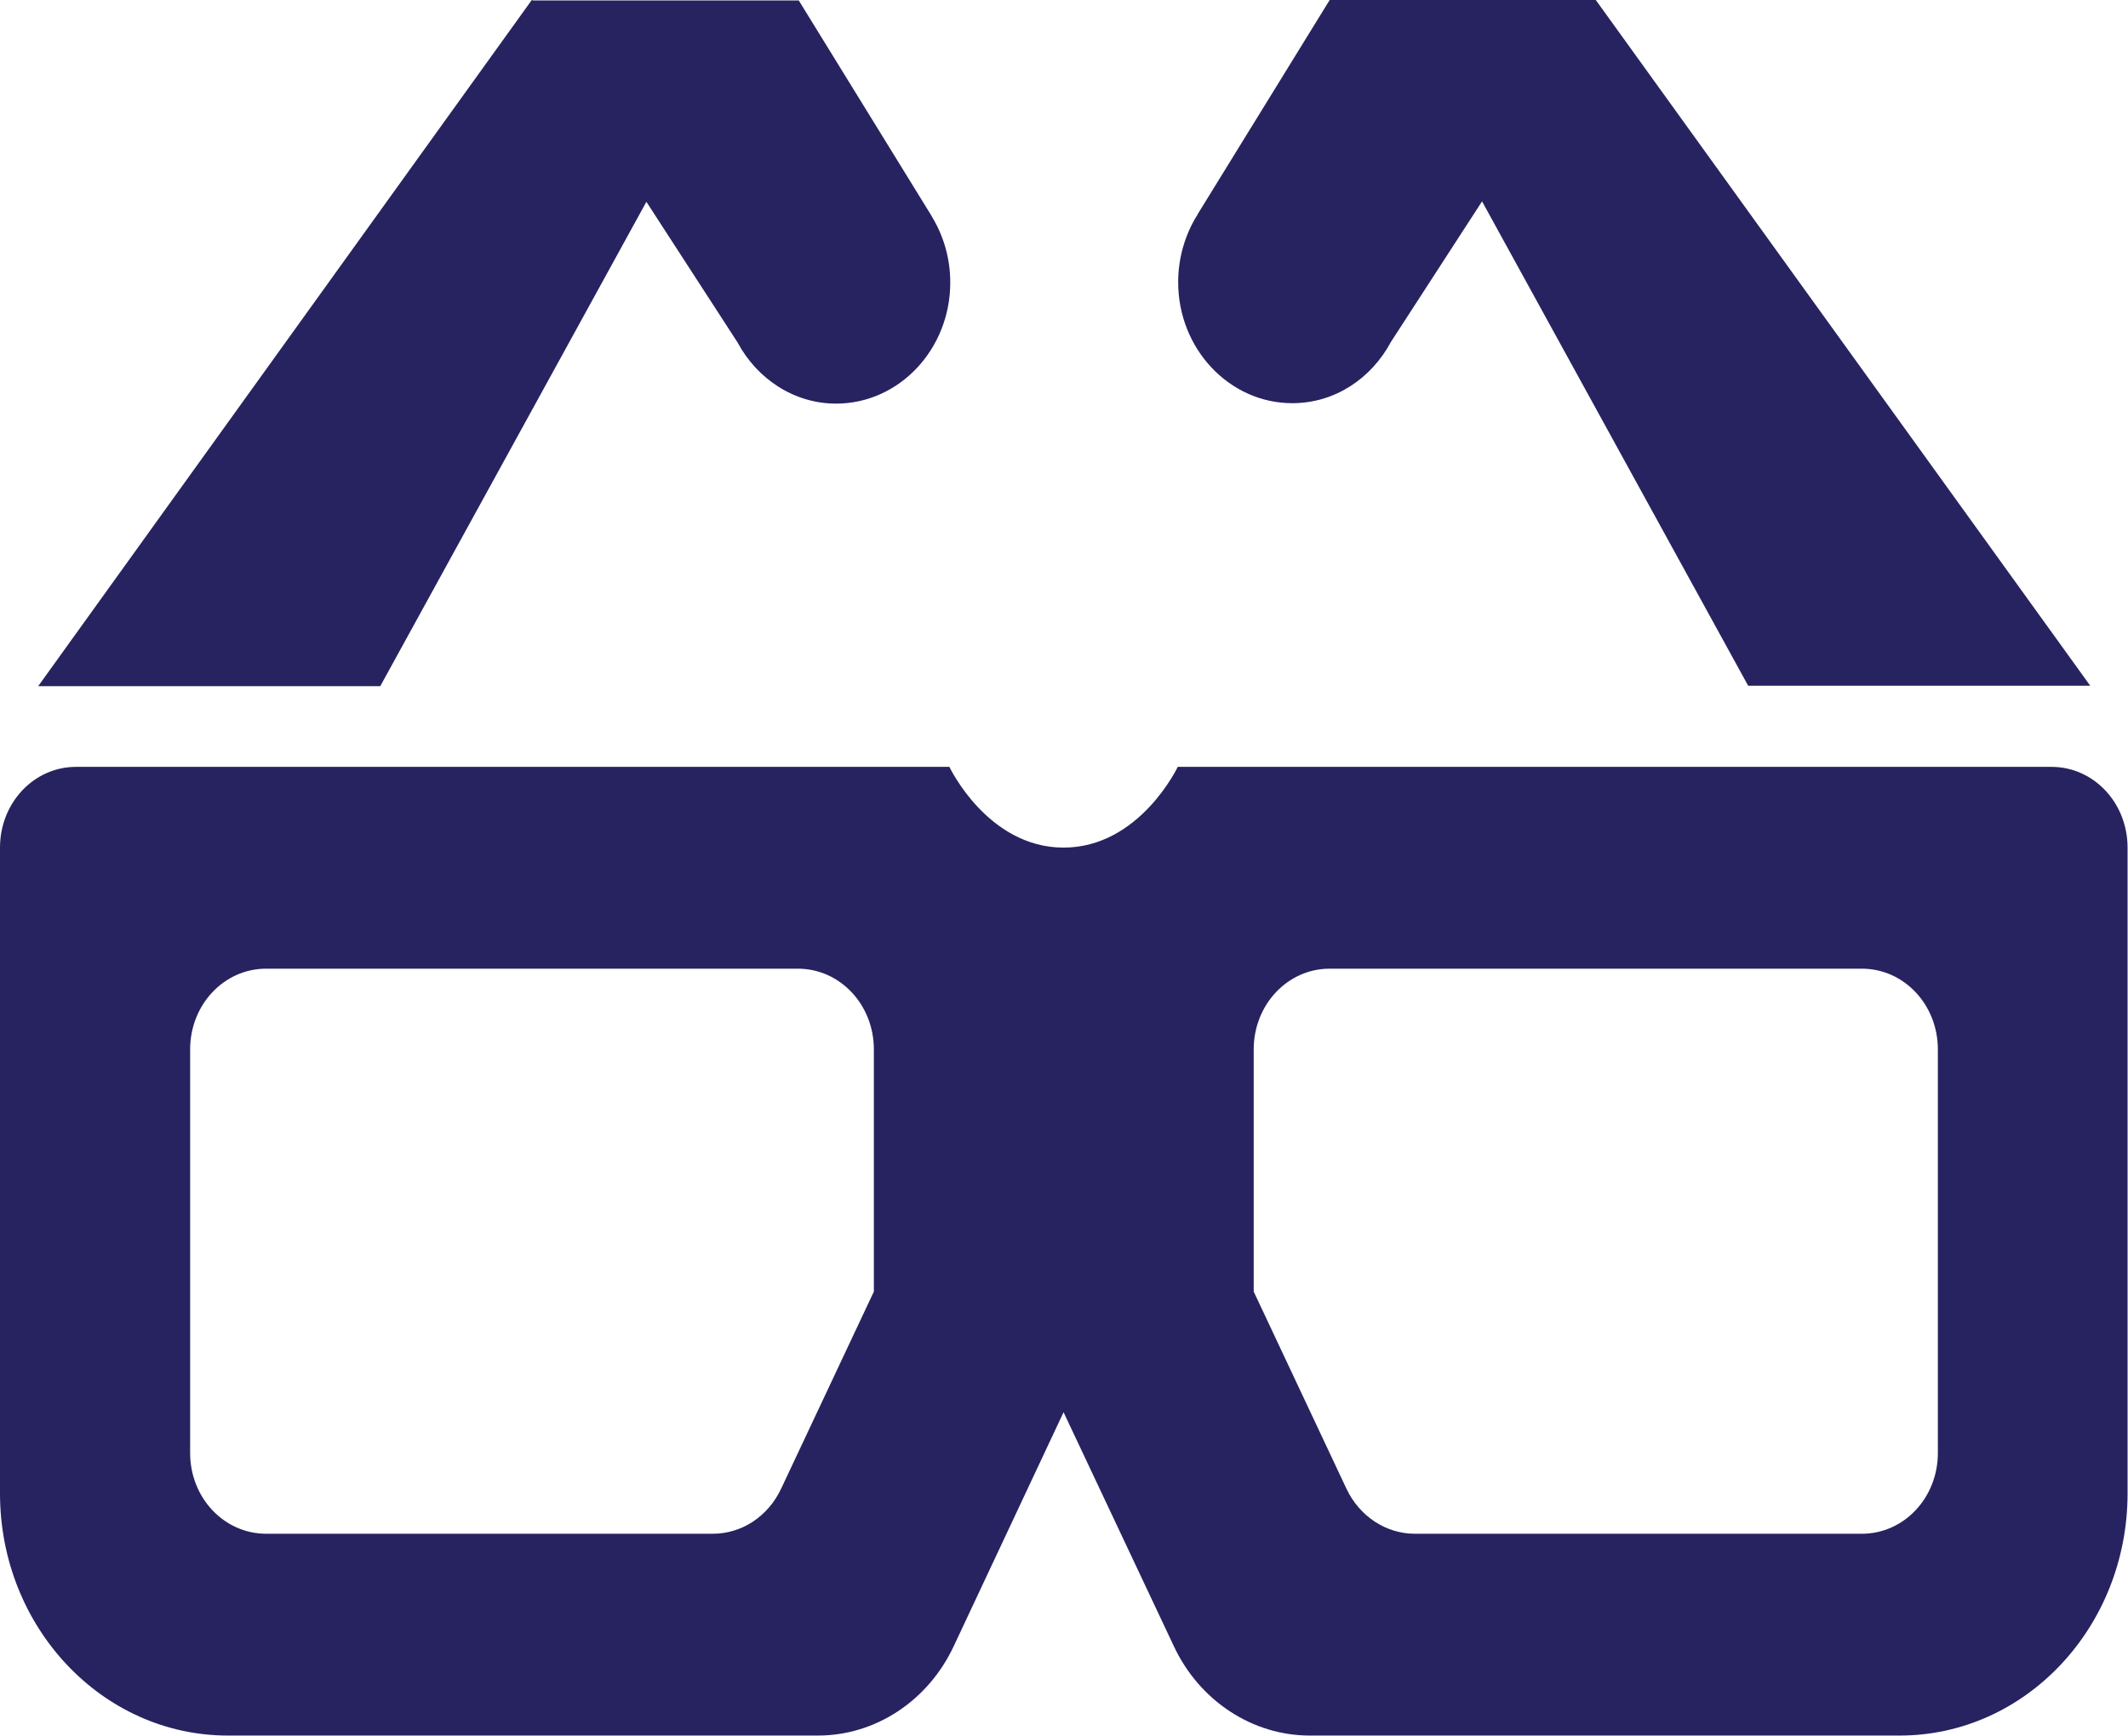
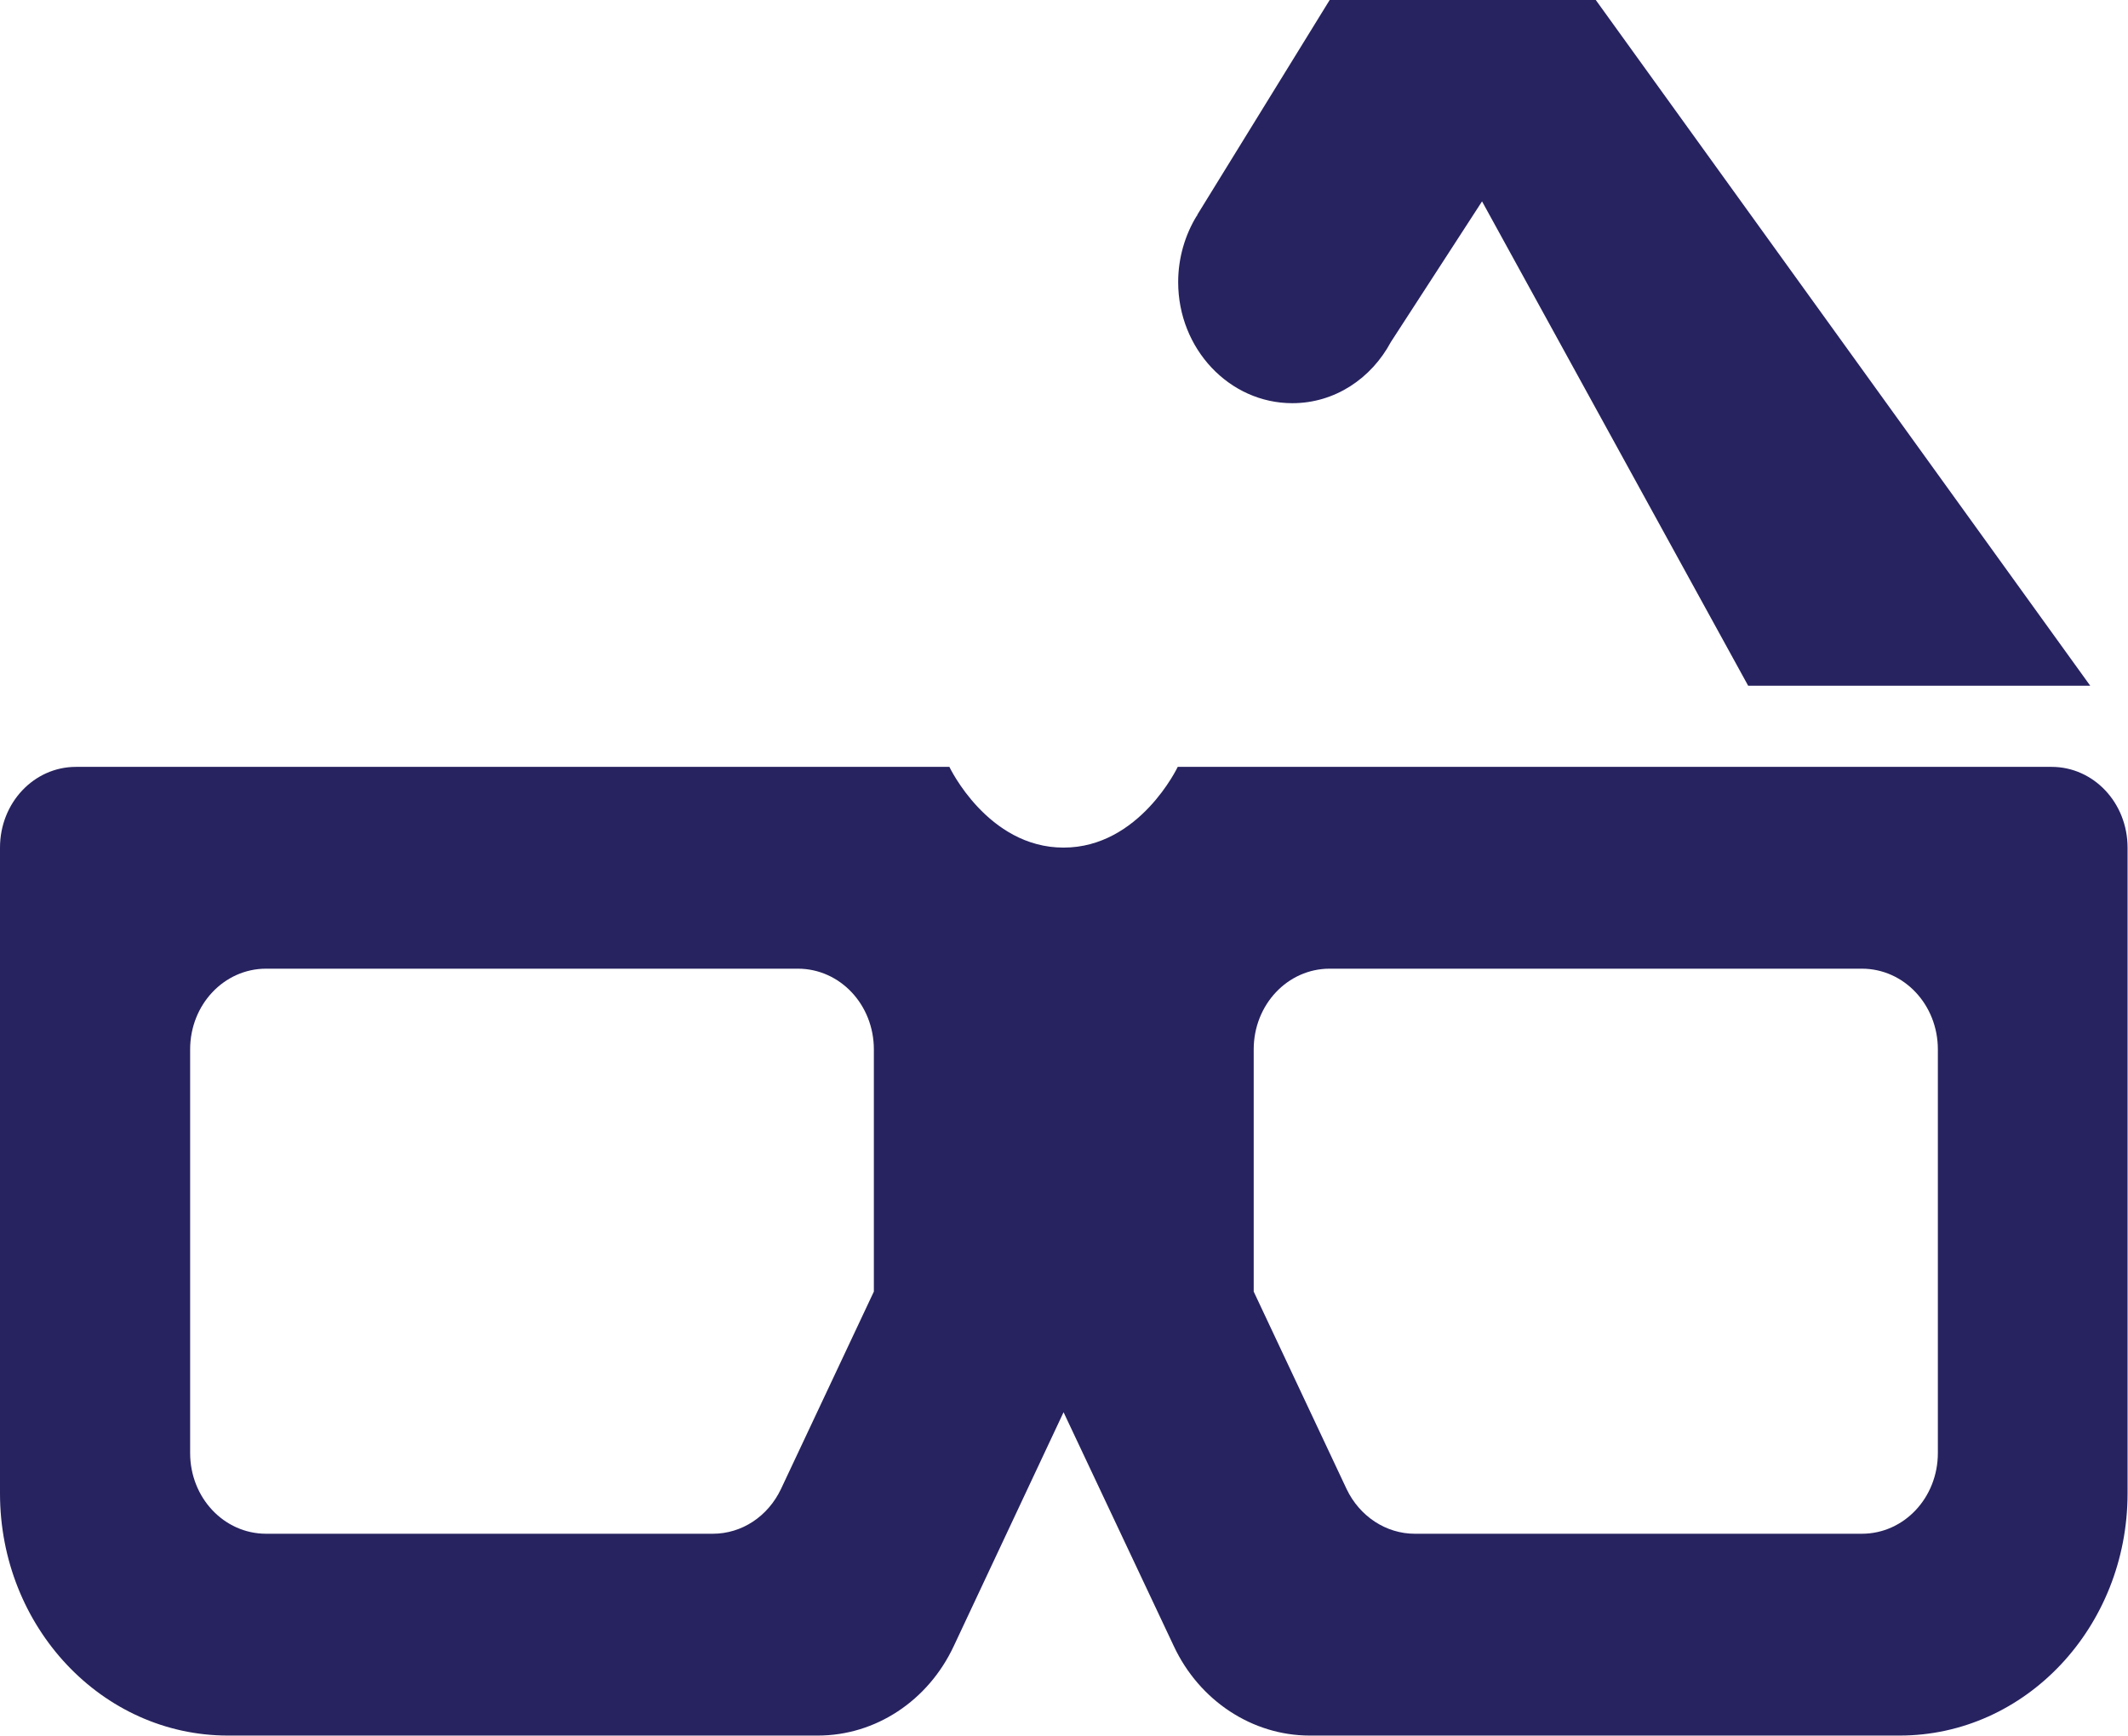
<svg xmlns="http://www.w3.org/2000/svg" id="Layer_2" data-name="Layer 2" viewBox="0 0 49.02 40">
  <defs>
    <style>
      .cls-1 {
        fill: #272360;
        stroke-width: 0px;
      }
    </style>
  </defs>
  <g id="Layer_2-2" data-name="Layer 2">
-     <path class="cls-1" d="m12.25,0L.88,15.81h7.88l6.13-11.16,2.1,3.24h0c.45.84,1.3,1.41,2.27,1.41,1.45,0,2.63-1.25,2.63-2.79,0-.57-.16-1.09-.43-1.53h0s-.01-.02-.01-.02h0s-3.05-4.95-3.05-4.95h-6.12Zm18.38,0l-3.05,4.95h0s0,0,0,0v.02s-.01,0-.01,0c-.27.44-.43.97-.43,1.53,0,1.54,1.18,2.79,2.63,2.79.98,0,1.82-.57,2.27-1.41h0s2.1-3.24,2.1-3.24l6.13,11.16h7.88L36.76,0h-6.12ZM1.75,17.67c-.97,0-1.75.83-1.75,1.86v14.88c0,3.08,2.35,5.58,5.25,5.58h13.59c1.33,0,2.54-.8,3.13-2.06l2.53-5.39v-.03.03s2.54,5.39,2.54,5.39c.59,1.26,1.81,2.06,3.13,2.06h13.59c2.9,0,5.25-2.5,5.25-5.58v-14.88c0-1.03-.78-1.86-1.75-1.86h-20.13s-.88,1.86-2.63,1.86v.02s0-.02,0-.02c-1.75,0-2.63-1.86-2.63-1.86H1.75Zm4.38,4.65h12.25c.97,0,1.75.83,1.75,1.86v5.58l-2.14,4.55c-.3.63-.9,1.03-1.57,1.03H6.13c-.97,0-1.75-.83-1.75-1.86v-9.3c0-1.03.78-1.86,1.75-1.86Zm24.51,0h12.25c.97,0,1.75.83,1.75,1.86v9.3c0,1.03-.78,1.86-1.75,1.86h-10.3c-.66,0-1.27-.4-1.57-1.03l-2.14-4.55v-5.58c0-1.03.78-1.86,1.75-1.86Z" />
+     <path class="cls-1" d="m12.25,0h7.88l6.13-11.16,2.1,3.24h0c.45.84,1.3,1.41,2.27,1.41,1.45,0,2.63-1.25,2.63-2.79,0-.57-.16-1.09-.43-1.53h0s-.01-.02-.01-.02h0s-3.05-4.95-3.05-4.95h-6.12Zm18.38,0l-3.05,4.95h0s0,0,0,0v.02s-.01,0-.01,0c-.27.44-.43.97-.43,1.53,0,1.54,1.18,2.79,2.63,2.79.98,0,1.82-.57,2.27-1.41h0s2.1-3.24,2.1-3.24l6.13,11.16h7.88L36.76,0h-6.12ZM1.75,17.67c-.97,0-1.75.83-1.75,1.86v14.88c0,3.08,2.35,5.58,5.25,5.58h13.59c1.33,0,2.54-.8,3.13-2.06l2.53-5.39v-.03.03s2.54,5.39,2.54,5.39c.59,1.26,1.81,2.06,3.13,2.06h13.59c2.9,0,5.25-2.5,5.25-5.58v-14.88c0-1.03-.78-1.86-1.75-1.86h-20.13s-.88,1.86-2.63,1.86v.02s0-.02,0-.02c-1.75,0-2.63-1.86-2.63-1.86H1.75Zm4.38,4.65h12.25c.97,0,1.75.83,1.75,1.86v5.58l-2.14,4.55c-.3.63-.9,1.03-1.57,1.03H6.13c-.97,0-1.75-.83-1.75-1.86v-9.3c0-1.03.78-1.86,1.75-1.86Zm24.51,0h12.25c.97,0,1.75.83,1.75,1.86v9.3c0,1.03-.78,1.86-1.75,1.86h-10.3c-.66,0-1.27-.4-1.57-1.03l-2.14-4.55v-5.58c0-1.03.78-1.86,1.75-1.86Z" />
  </g>
</svg>